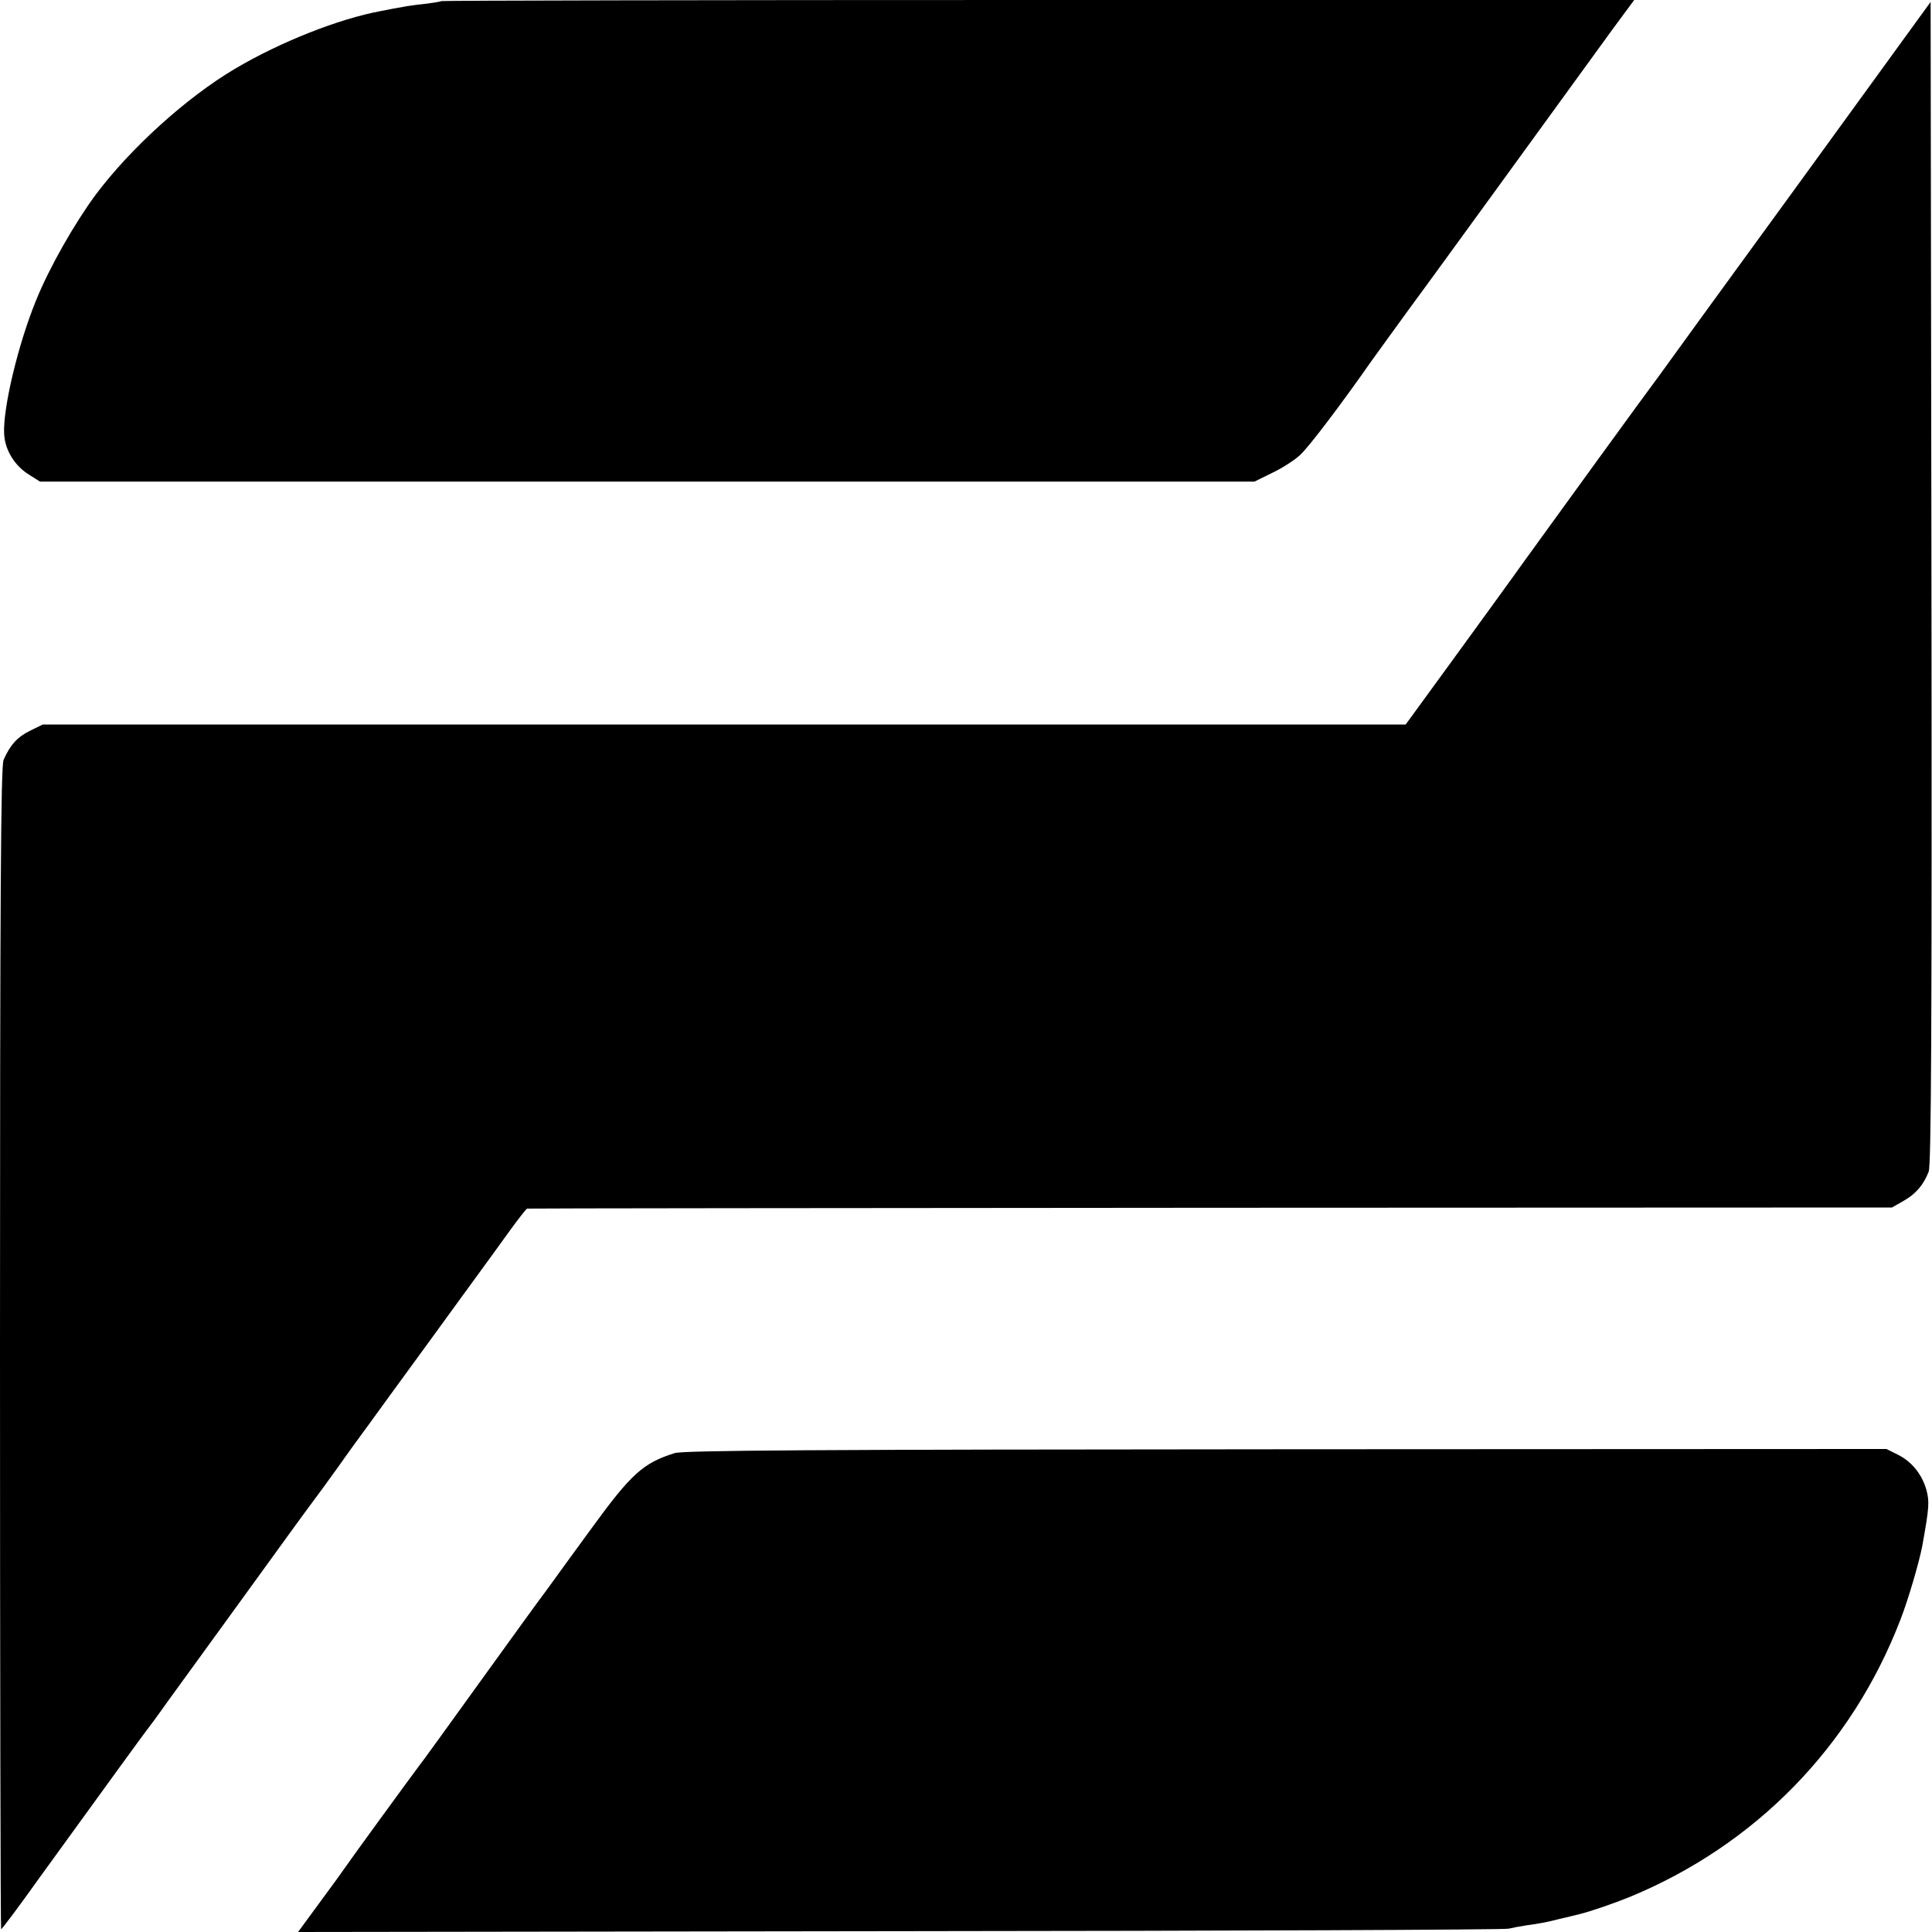
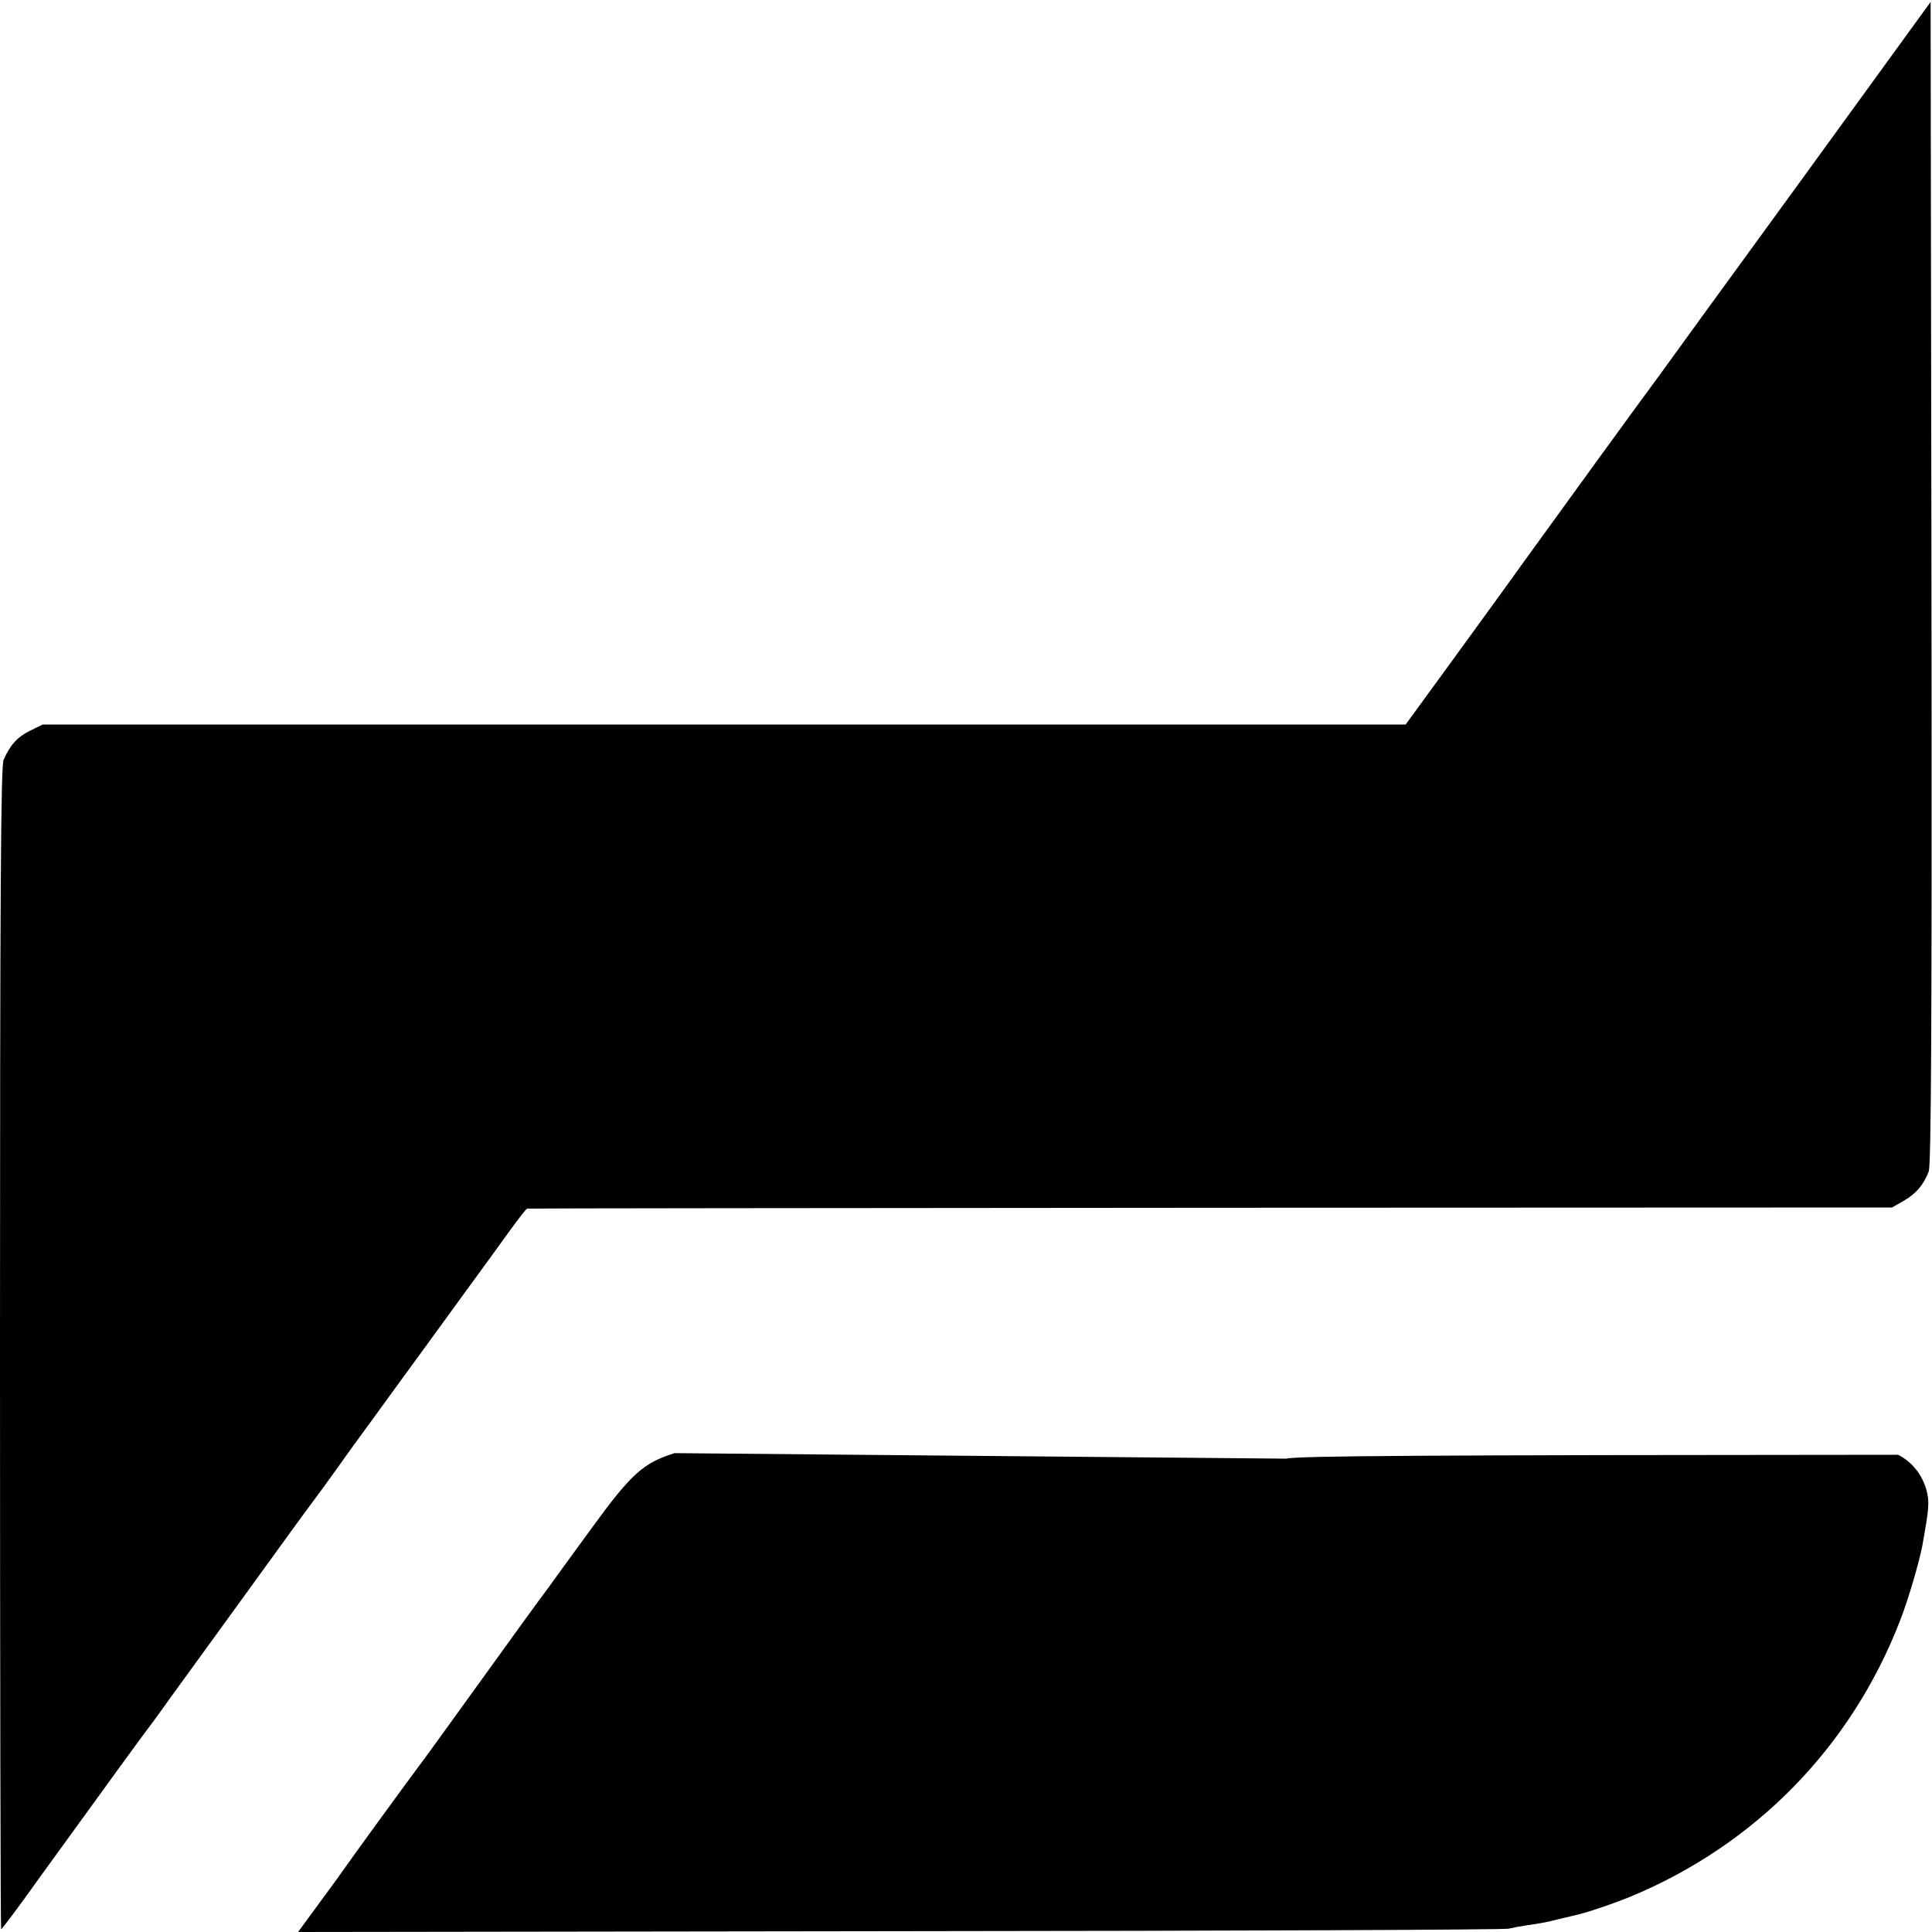
<svg xmlns="http://www.w3.org/2000/svg" version="1.0" width="700pt" height="700pt" viewBox="0 0 700 700" preserveAspectRatio="xMidYMid meet">
  <g transform="translate(0,700) scale(0.1,-0.1)" fill="#000000" stroke="none">
-     <path d="M1599 6996 c-2 -2 -29 -6 -59 -10 -30 -3 -66 -8 -80 -11 -14 -2 -50 -9 -80 -15 -152 -28 -365 -112 -530 -210 -175 -104 -376 -286 -503 -455 -76 -103 -167 -262 -215 -380 -66 -160 -122 -395 -117 -487 3 -59 38 -116 92 -149 l38 -24 2200 0 2200 0 65 32 c36 17 81 46 101 65 30 27 147 181 258 340 14 20 80 110 145 200 66 89 201 276 301 413 184 253 285 392 427 588 l79 107 -2159 0 c-1188 0 -2161 -2 -2163 -4z" />
    <path d="M6513 6329 c-266 -365 -491 -675 -500 -688 -46 -61 -395 -542 -488 -671 -57 -80 -178 -246 -268 -370 l-164 -225 -2469 0 -2469 0 -47 -23 c-46 -23 -71 -51 -95 -105 -10 -23 -13 -477 -13 -2133 0 -1157 2 -2104 4 -2104 3 0 66 84 140 188 247 341 375 517 383 527 5 6 43 57 84 115 42 58 156 215 254 350 225 311 223 308 303 416 37 51 74 102 82 114 8 12 49 68 90 124 41 57 107 147 147 202 40 54 125 172 190 261 65 89 143 196 173 238 30 41 57 76 60 76 3 1 1117 2 2475 3 l2470 1 42 24 c44 25 72 57 91 106 9 23 12 512 10 2134 l-3 2104 -482 -664z" />
-     <path d="M2444 1735 c-114 -36 -157 -75 -299 -270 -60 -82 -132 -181 -160 -220 -29 -38 -143 -196 -254 -350 -111 -154 -207 -287 -214 -295 -17 -22 -249 -340 -267 -367 -8 -12 -50 -70 -93 -128 l-77 -105 2182 3 c1201 1 2192 5 2204 9 12 3 43 9 70 13 27 3 77 12 109 21 33 8 69 16 79 19 37 9 122 38 181 62 455 188 803 544 980 1003 28 71 69 211 80 270 25 139 26 158 15 201 -16 57 -53 103 -103 128 l-42 21 -2175 -1 c-1736 -1 -2183 -4 -2216 -14z" />
+     <path d="M2444 1735 c-114 -36 -157 -75 -299 -270 -60 -82 -132 -181 -160 -220 -29 -38 -143 -196 -254 -350 -111 -154 -207 -287 -214 -295 -17 -22 -249 -340 -267 -367 -8 -12 -50 -70 -93 -128 l-77 -105 2182 3 c1201 1 2192 5 2204 9 12 3 43 9 70 13 27 3 77 12 109 21 33 8 69 16 79 19 37 9 122 38 181 62 455 188 803 544 980 1003 28 71 69 211 80 270 25 139 26 158 15 201 -16 57 -53 103 -103 128 c-1736 -1 -2183 -4 -2216 -14z" />
  </g>
</svg>